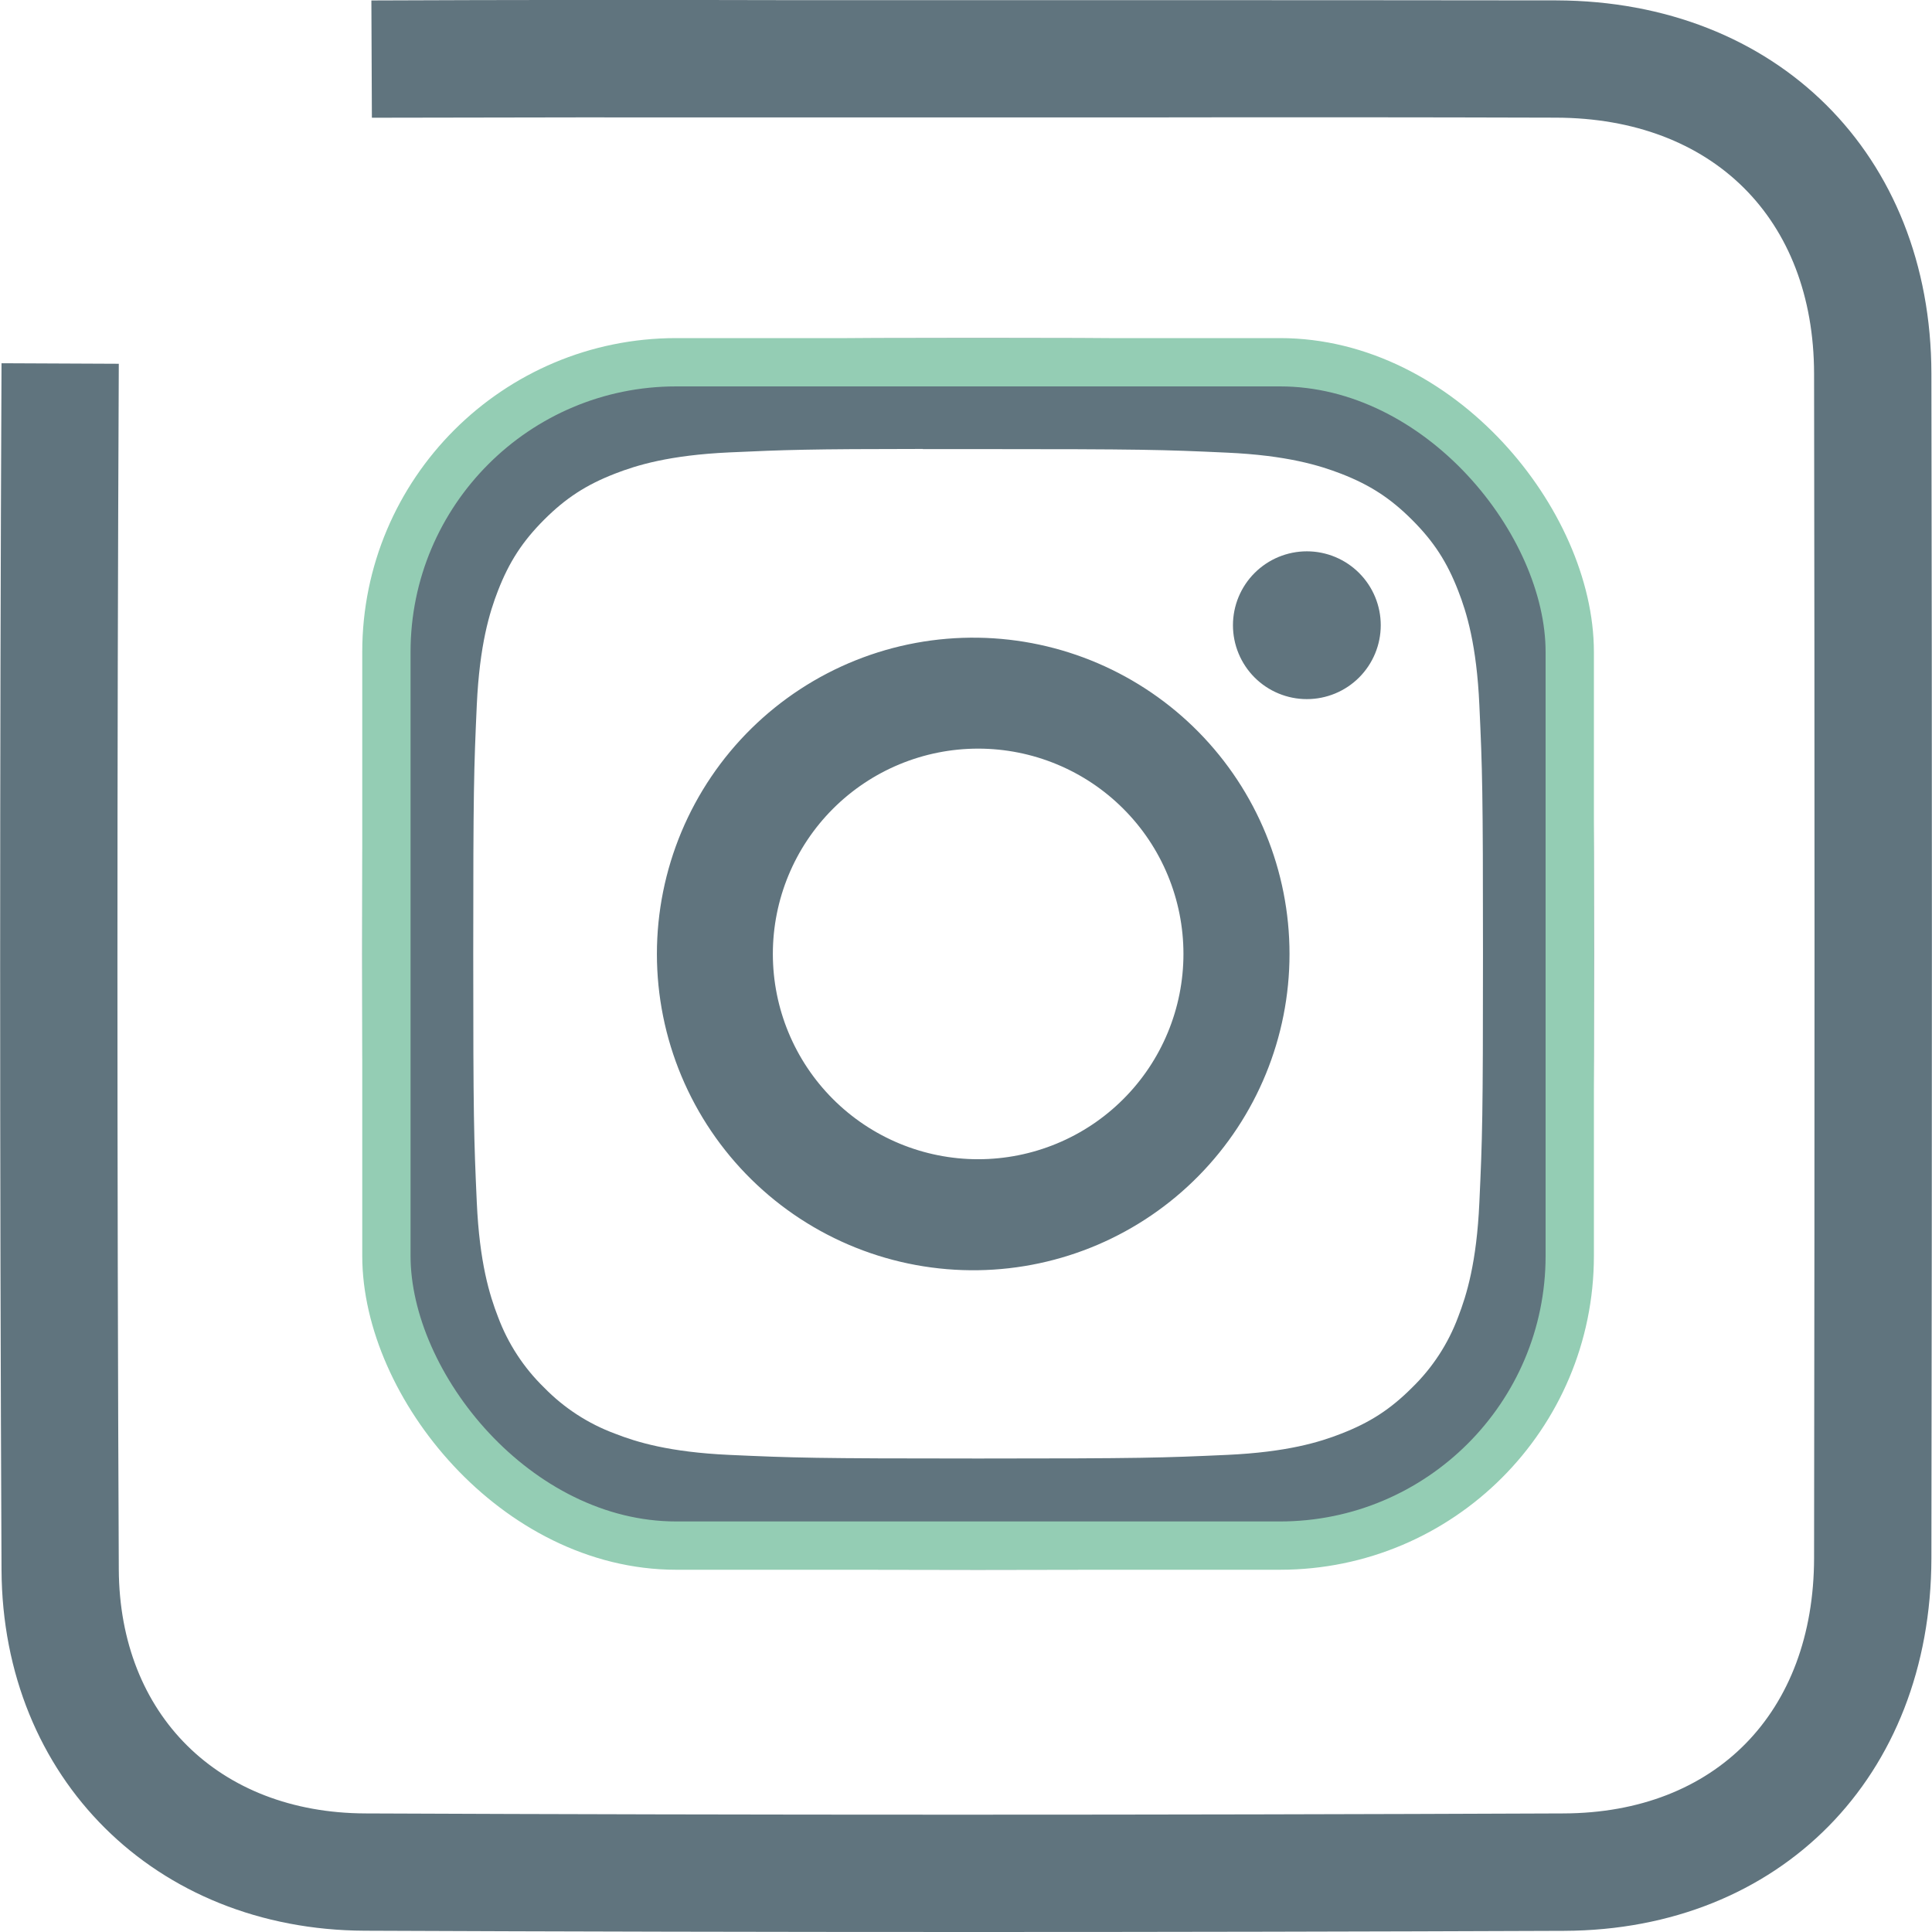
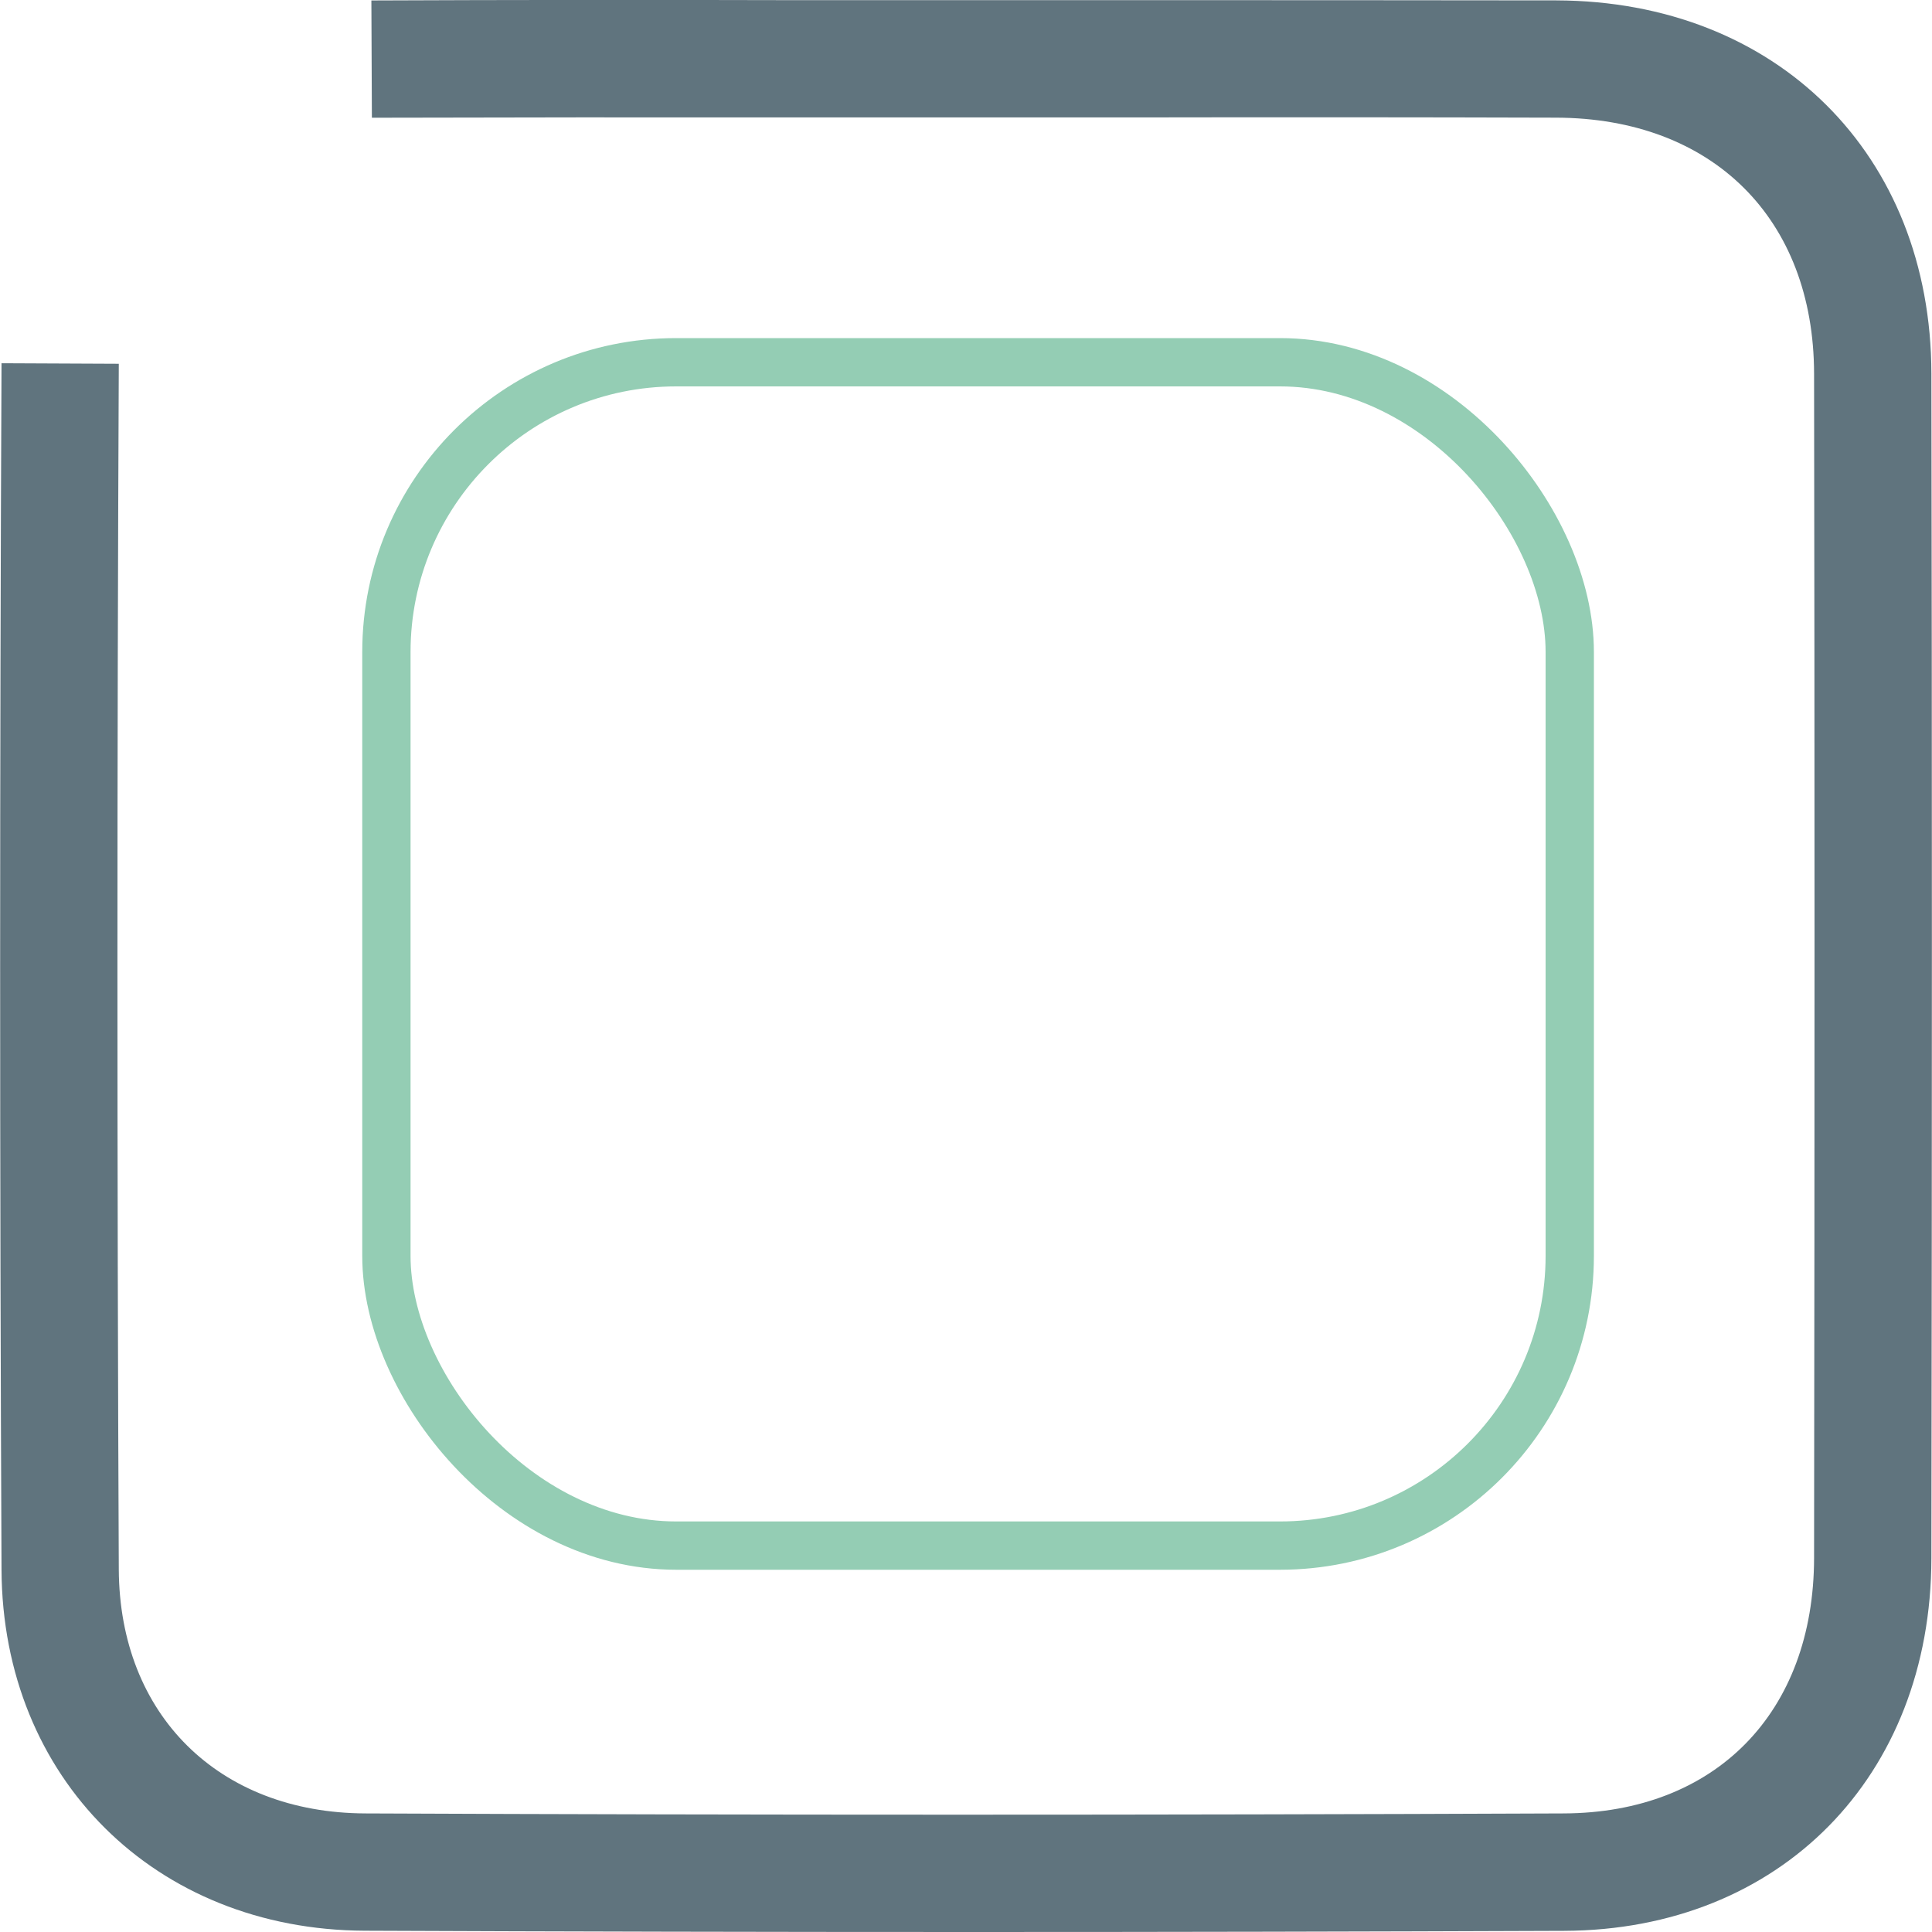
<svg xmlns="http://www.w3.org/2000/svg" width="80" height="80" viewBox="0 0 80 80" fill="none">
  <g clip-path="url(#clip0_1_2)">
    <path d="M40.25 80C31.731 80 23.33 79.982 15.104 79.947C6.428 79.91 0.104 73.626 0.063 65.005C-0.013 48.35 -0.013 31.696 0.063 15.041L4.919 15.063C4.844 31.703 4.844 48.342 4.919 64.982C4.946 71.002 9.048 75.065 15.124 75.09C31.145 75.159 47.84 75.16 64.749 75.09C71.038 75.067 75.107 70.915 75.117 64.513C75.142 46.639 75.142 30.596 75.117 15.472C75.105 9.051 70.911 4.888 64.431 4.872C58.753 4.855 53.076 4.852 47.399 4.862H32.49C26.791 4.856 21.094 4.86 15.399 4.875L15.378 0.019C21.082 -0.005 26.788 -0.009 32.496 0.006H47.397C53.08 0.006 58.763 0.009 64.448 0.016C73.574 0.045 79.959 6.399 79.975 15.468C80.002 30.597 80.002 46.645 79.975 64.526C79.96 73.574 73.707 79.918 64.77 79.952C56.528 79.984 48.337 80 40.25 80Z" fill="#60747E" />
    <g clip-path="url(#clip1_1_2)">
-       <path d="M40.5 14C33.58 14 32.71 14.032 29.991 14.153C27.272 14.28 25.42 14.708 23.797 15.339C22.095 15.977 20.553 16.982 19.281 18.281C17.982 19.553 16.977 21.095 16.339 22.797C15.708 24.417 15.277 26.272 15.153 28.981C15.032 31.707 15 32.574 15 39.503C15 46.426 15.032 47.293 15.153 50.012C15.28 52.728 15.708 54.58 16.339 56.203C16.992 57.879 17.862 59.301 19.281 60.719C20.696 62.138 22.118 63.011 23.794 63.661C25.42 64.292 27.269 64.723 29.984 64.847C32.707 64.968 33.574 65 40.5 65C47.426 65 48.29 64.968 51.012 64.847C53.725 64.719 55.583 64.292 57.206 63.661C58.907 63.022 60.448 62.018 61.719 60.719C63.138 59.301 64.008 57.879 64.661 56.203C65.289 54.58 65.719 52.728 65.847 50.012C65.968 47.293 66 46.426 66 39.5C66 32.574 65.968 31.707 65.847 28.984C65.719 26.272 65.289 24.417 64.661 22.797C64.023 21.095 63.018 19.553 61.719 18.281C60.447 16.982 58.905 15.977 57.203 15.339C55.577 14.708 53.722 14.277 51.009 14.153C48.287 14.032 47.423 14 40.494 14H40.5ZM38.215 18.596H40.503C47.312 18.596 48.118 18.619 50.805 18.743C53.291 18.855 54.643 19.272 55.542 19.62C56.731 20.082 57.582 20.636 58.474 21.529C59.367 22.421 59.918 23.269 60.38 24.461C60.731 25.357 61.145 26.709 61.257 29.195C61.381 31.882 61.407 32.688 61.407 39.494C61.407 46.299 61.381 47.109 61.257 49.796C61.145 52.282 60.728 53.63 60.38 54.529C59.969 55.635 59.317 56.635 58.471 57.458C57.579 58.351 56.731 58.902 55.539 59.364C54.646 59.715 53.295 60.13 50.805 60.244C48.118 60.365 47.312 60.394 40.503 60.394C33.695 60.394 32.885 60.365 30.198 60.244C27.712 60.13 26.363 59.715 25.465 59.364C24.358 58.954 23.356 58.303 22.532 57.458C21.685 56.635 21.032 55.633 20.62 54.526C20.272 53.63 19.855 52.279 19.743 49.792C19.622 47.105 19.596 46.299 19.596 39.487C19.596 32.676 19.622 31.875 19.743 29.188C19.858 26.702 20.272 25.351 20.623 24.452C21.085 23.263 21.64 22.412 22.532 21.519C23.425 20.627 24.272 20.075 25.465 19.613C26.363 19.263 27.712 18.848 30.198 18.733C32.55 18.625 33.462 18.593 38.215 18.59V18.596ZM54.114 22.829C53.712 22.829 53.314 22.909 52.943 23.062C52.572 23.216 52.234 23.442 51.95 23.726C51.666 24.01 51.441 24.347 51.287 24.718C51.133 25.09 51.054 25.488 51.054 25.889C51.054 26.291 51.133 26.689 51.287 27.06C51.441 27.432 51.666 27.769 51.95 28.053C52.234 28.337 52.572 28.563 52.943 28.716C53.314 28.87 53.712 28.949 54.114 28.949C54.925 28.949 55.704 28.627 56.278 28.053C56.851 27.479 57.174 26.701 57.174 25.889C57.174 25.078 56.851 24.299 56.278 23.726C55.704 23.152 54.925 22.829 54.114 22.829ZM40.503 26.406C38.766 26.379 37.041 26.697 35.429 27.343C33.816 27.989 32.348 28.95 31.11 30.168C29.872 31.387 28.889 32.84 28.218 34.442C27.547 36.045 27.201 37.764 27.201 39.502C27.201 41.239 27.547 42.959 28.218 44.561C28.889 46.163 29.872 47.616 31.11 48.835C32.348 50.054 33.816 51.014 35.429 51.66C37.041 52.306 38.766 52.624 40.503 52.597C43.941 52.544 47.22 51.141 49.632 48.69C52.044 46.24 53.396 42.94 53.396 39.502C53.396 36.063 52.044 32.763 49.632 30.313C47.22 27.863 43.941 26.459 40.503 26.406ZM40.503 30.999C41.62 30.999 42.725 31.219 43.756 31.646C44.788 32.073 45.725 32.699 46.514 33.489C47.304 34.278 47.93 35.215 48.357 36.247C48.784 37.278 49.004 38.384 49.004 39.5C49.004 40.616 48.784 41.722 48.357 42.753C47.93 43.785 47.304 44.722 46.514 45.511C45.725 46.301 44.788 46.927 43.756 47.354C42.725 47.781 41.62 48.001 40.503 48.001C38.249 48.001 36.086 47.105 34.492 45.511C32.898 43.917 32.002 41.755 32.002 39.5C32.002 37.245 32.898 35.083 34.492 33.489C36.086 31.895 38.249 30.999 40.503 30.999Z" fill="#60747E" />
-     </g>
+       </g>
    <rect x="16" y="15" width="49" height="49" rx="12" stroke="#94CDB4" stroke-width="2" />
  </g>
  <defs>
    <clipPath id="clip0_1_2">
      <rect width="80" height="80" fill="white" />
    </clipPath>
    <clipPath id="clip1_1_2">
      <rect x="15" y="14" width="51" height="51" rx="13" fill="white" />
    </clipPath>
  </defs>
</svg>